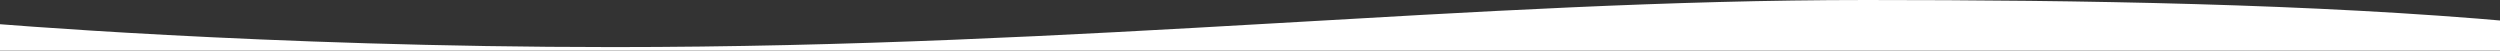
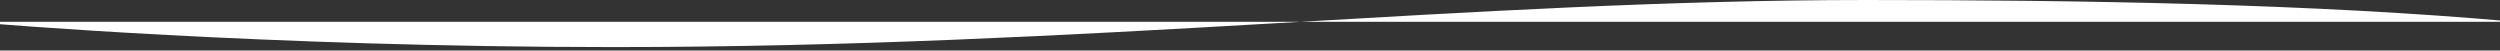
<svg xmlns="http://www.w3.org/2000/svg" version="1.1" id="Shape_1_1_" x="0px" y="0px" width="1600px" height="32.338px" viewBox="288.5 5.831 1600 32.338" enable-background="new 288.5 5.831 1600 32.338" xml:space="preserve">
  <rect x="288.5" y="5.831" width="1600" height="32.338" fill="#333333" stroke="none" />
-   <path fill="#FFFFFF" d="M278.5,20.53c0,0,179.029,15.434,402.467,15.434c304.367,0,549.564-30.133,801.837-30.133  c136.695,0,286.905,2.364,415.696,13.964v18.374h-1620V20.53z" />
+   <path fill="#FFFFFF" d="M278.5,20.53c0,0,179.029,15.434,402.467,15.434c304.367,0,549.564-30.133,801.837-30.133  c136.695,0,286.905,2.364,415.696,13.964h-1620V20.53z" />
</svg>